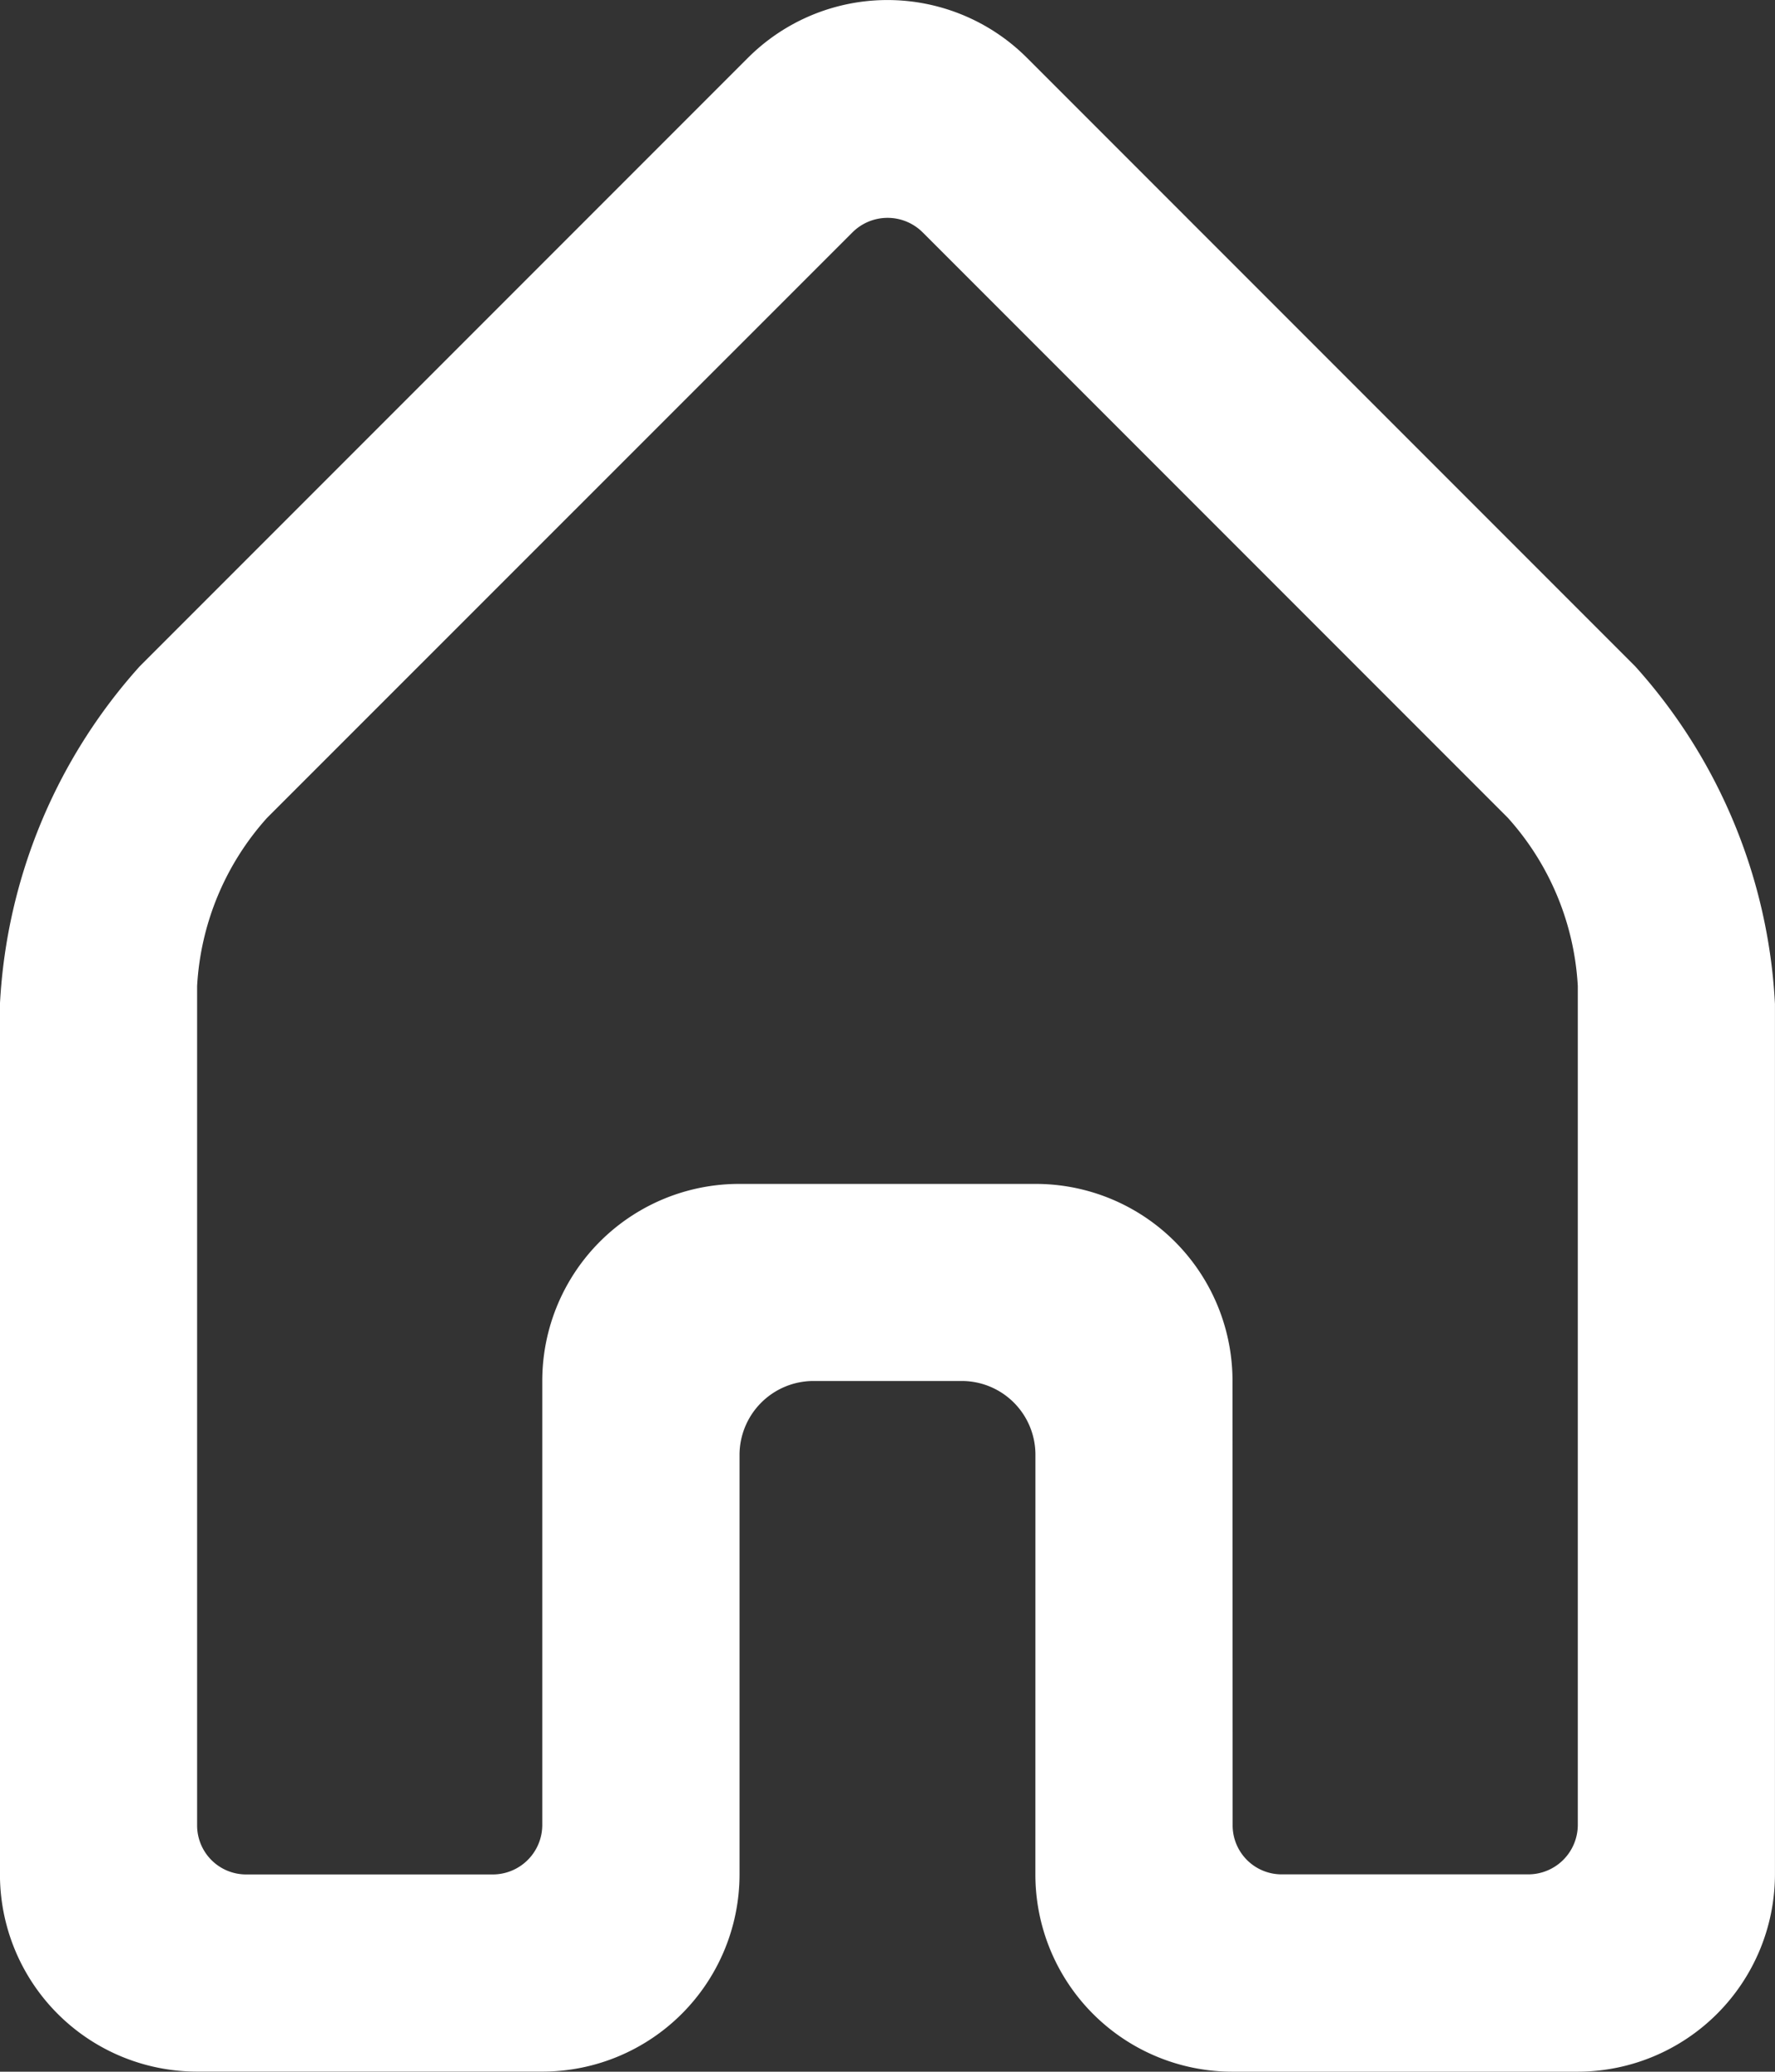
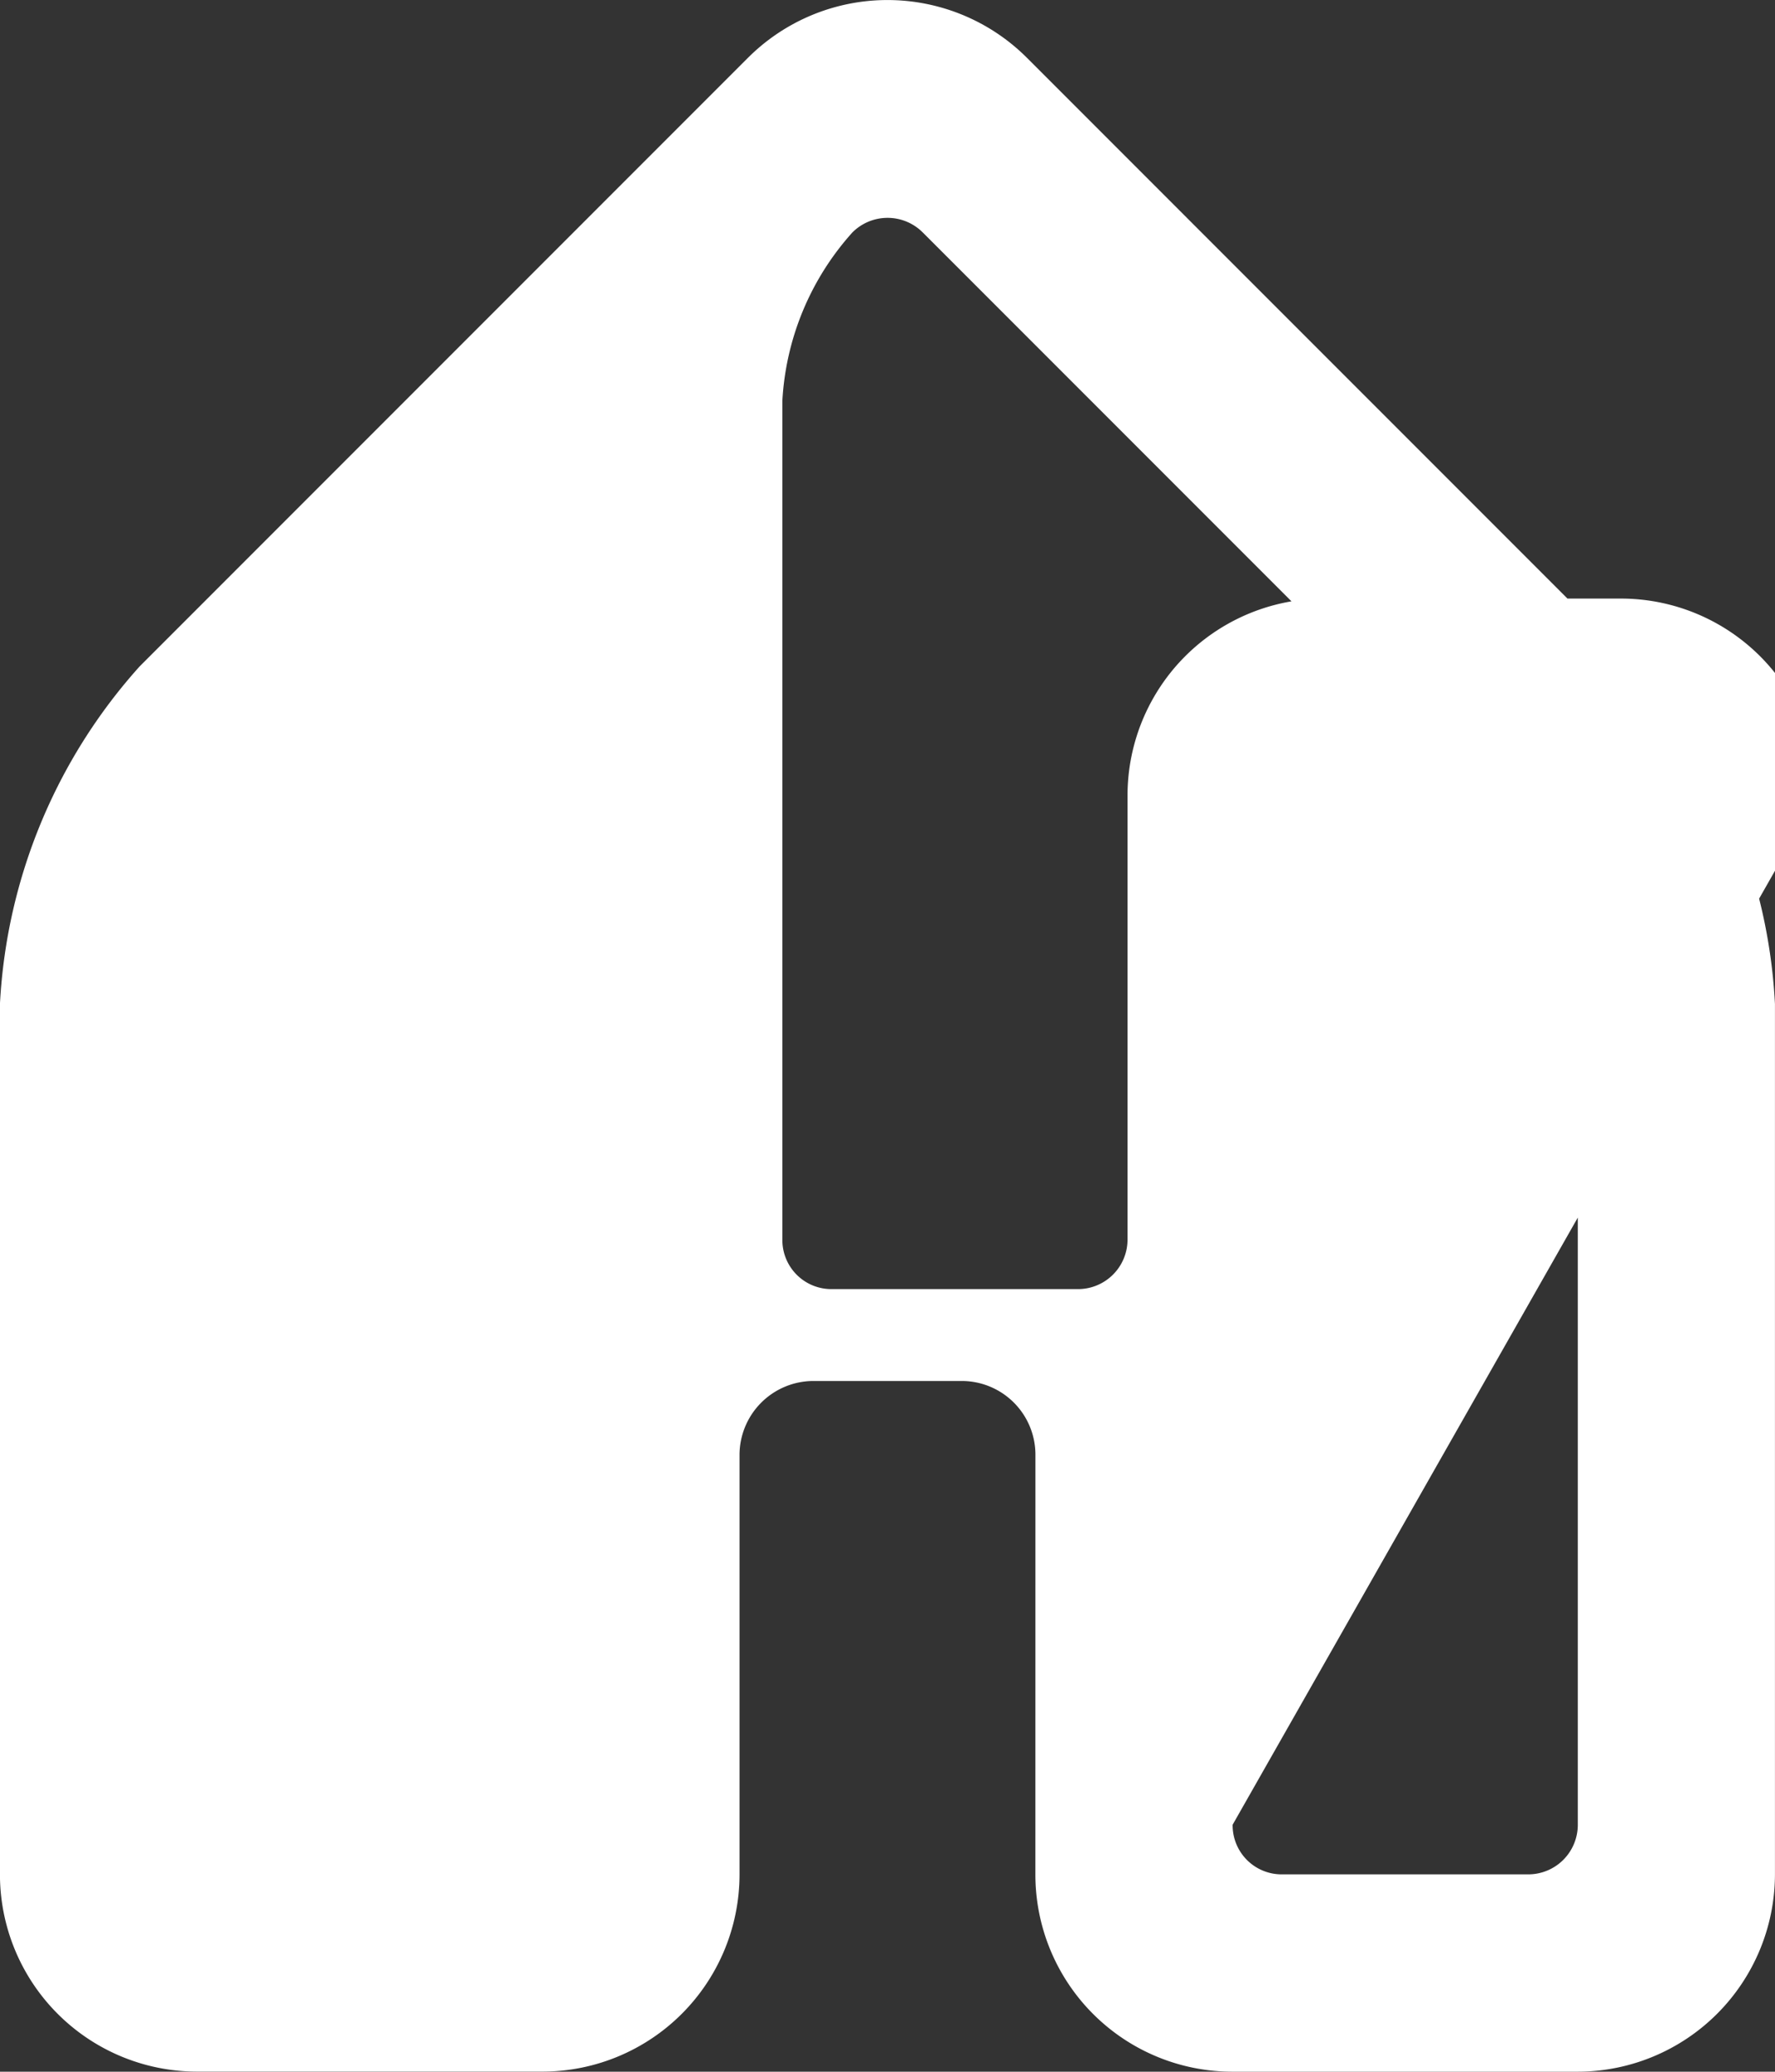
<svg xmlns="http://www.w3.org/2000/svg" width="39.855" height="46.496" viewBox="0 0 39.855 46.496">
  <rect x="0" y="0" width="39.855" height="46.496" fill="#333333" stroke="none" />
  <g id="noun-house-1309925" transform="translate(0 0)">
-     <path id="Tracé_575" data-name="Tracé 575" d="M276.879,203.358a1.1,1.1,0,0,0,1.111,1.114h5.529a1.112,1.112,0,0,0,1.11-1.1V184.535a6.142,6.142,0,0,0-1.571-3.776l-13.137-13.137a1.116,1.116,0,0,0-1.58,0L255.2,180.759a6.153,6.153,0,0,0-1.572,3.776v18.839a1.1,1.1,0,0,0,1.11,1.1h5.529a1.112,1.112,0,0,0,1.111-1.114v-9.964a4.42,4.42,0,0,1,4.42-4.42h6.658a4.42,4.42,0,0,1,4.42,4.42Zm-4.428-8.3a1.655,1.655,0,0,0-1.66-1.659h-3.324a1.662,1.662,0,0,0-1.66,1.659v9.42a4.427,4.427,0,0,1-4.428,4.421h-7.749a4.426,4.426,0,0,1-4.429-4.439V184.935a12.285,12.285,0,0,1,3.136-7.573l13.656-13.656a4.431,4.431,0,0,1,6.271,0l13.656,13.656a12.263,12.263,0,0,1,3.136,7.573v19.527a4.436,4.436,0,0,1-4.429,4.439h-7.749a4.424,4.424,0,0,1-4.428-4.421Z" transform="translate(-249.202 -162.405)" fill="#fff" />
+     <path id="Tracé_575" data-name="Tracé 575" d="M276.879,203.358a1.1,1.1,0,0,0,1.111,1.114h5.529a1.112,1.112,0,0,0,1.11-1.1V184.535a6.142,6.142,0,0,0-1.571-3.776l-13.137-13.137a1.116,1.116,0,0,0-1.58,0a6.153,6.153,0,0,0-1.572,3.776v18.839a1.1,1.1,0,0,0,1.11,1.1h5.529a1.112,1.112,0,0,0,1.111-1.114v-9.964a4.42,4.42,0,0,1,4.42-4.42h6.658a4.42,4.42,0,0,1,4.42,4.42Zm-4.428-8.3a1.655,1.655,0,0,0-1.66-1.659h-3.324a1.662,1.662,0,0,0-1.66,1.659v9.42a4.427,4.427,0,0,1-4.428,4.421h-7.749a4.426,4.426,0,0,1-4.429-4.439V184.935a12.285,12.285,0,0,1,3.136-7.573l13.656-13.656a4.431,4.431,0,0,1,6.271,0l13.656,13.656a12.263,12.263,0,0,1,3.136,7.573v19.527a4.436,4.436,0,0,1-4.429,4.439h-7.749a4.424,4.424,0,0,1-4.428-4.421Z" transform="translate(-249.202 -162.405)" fill="#fff" />
  </g>
</svg>